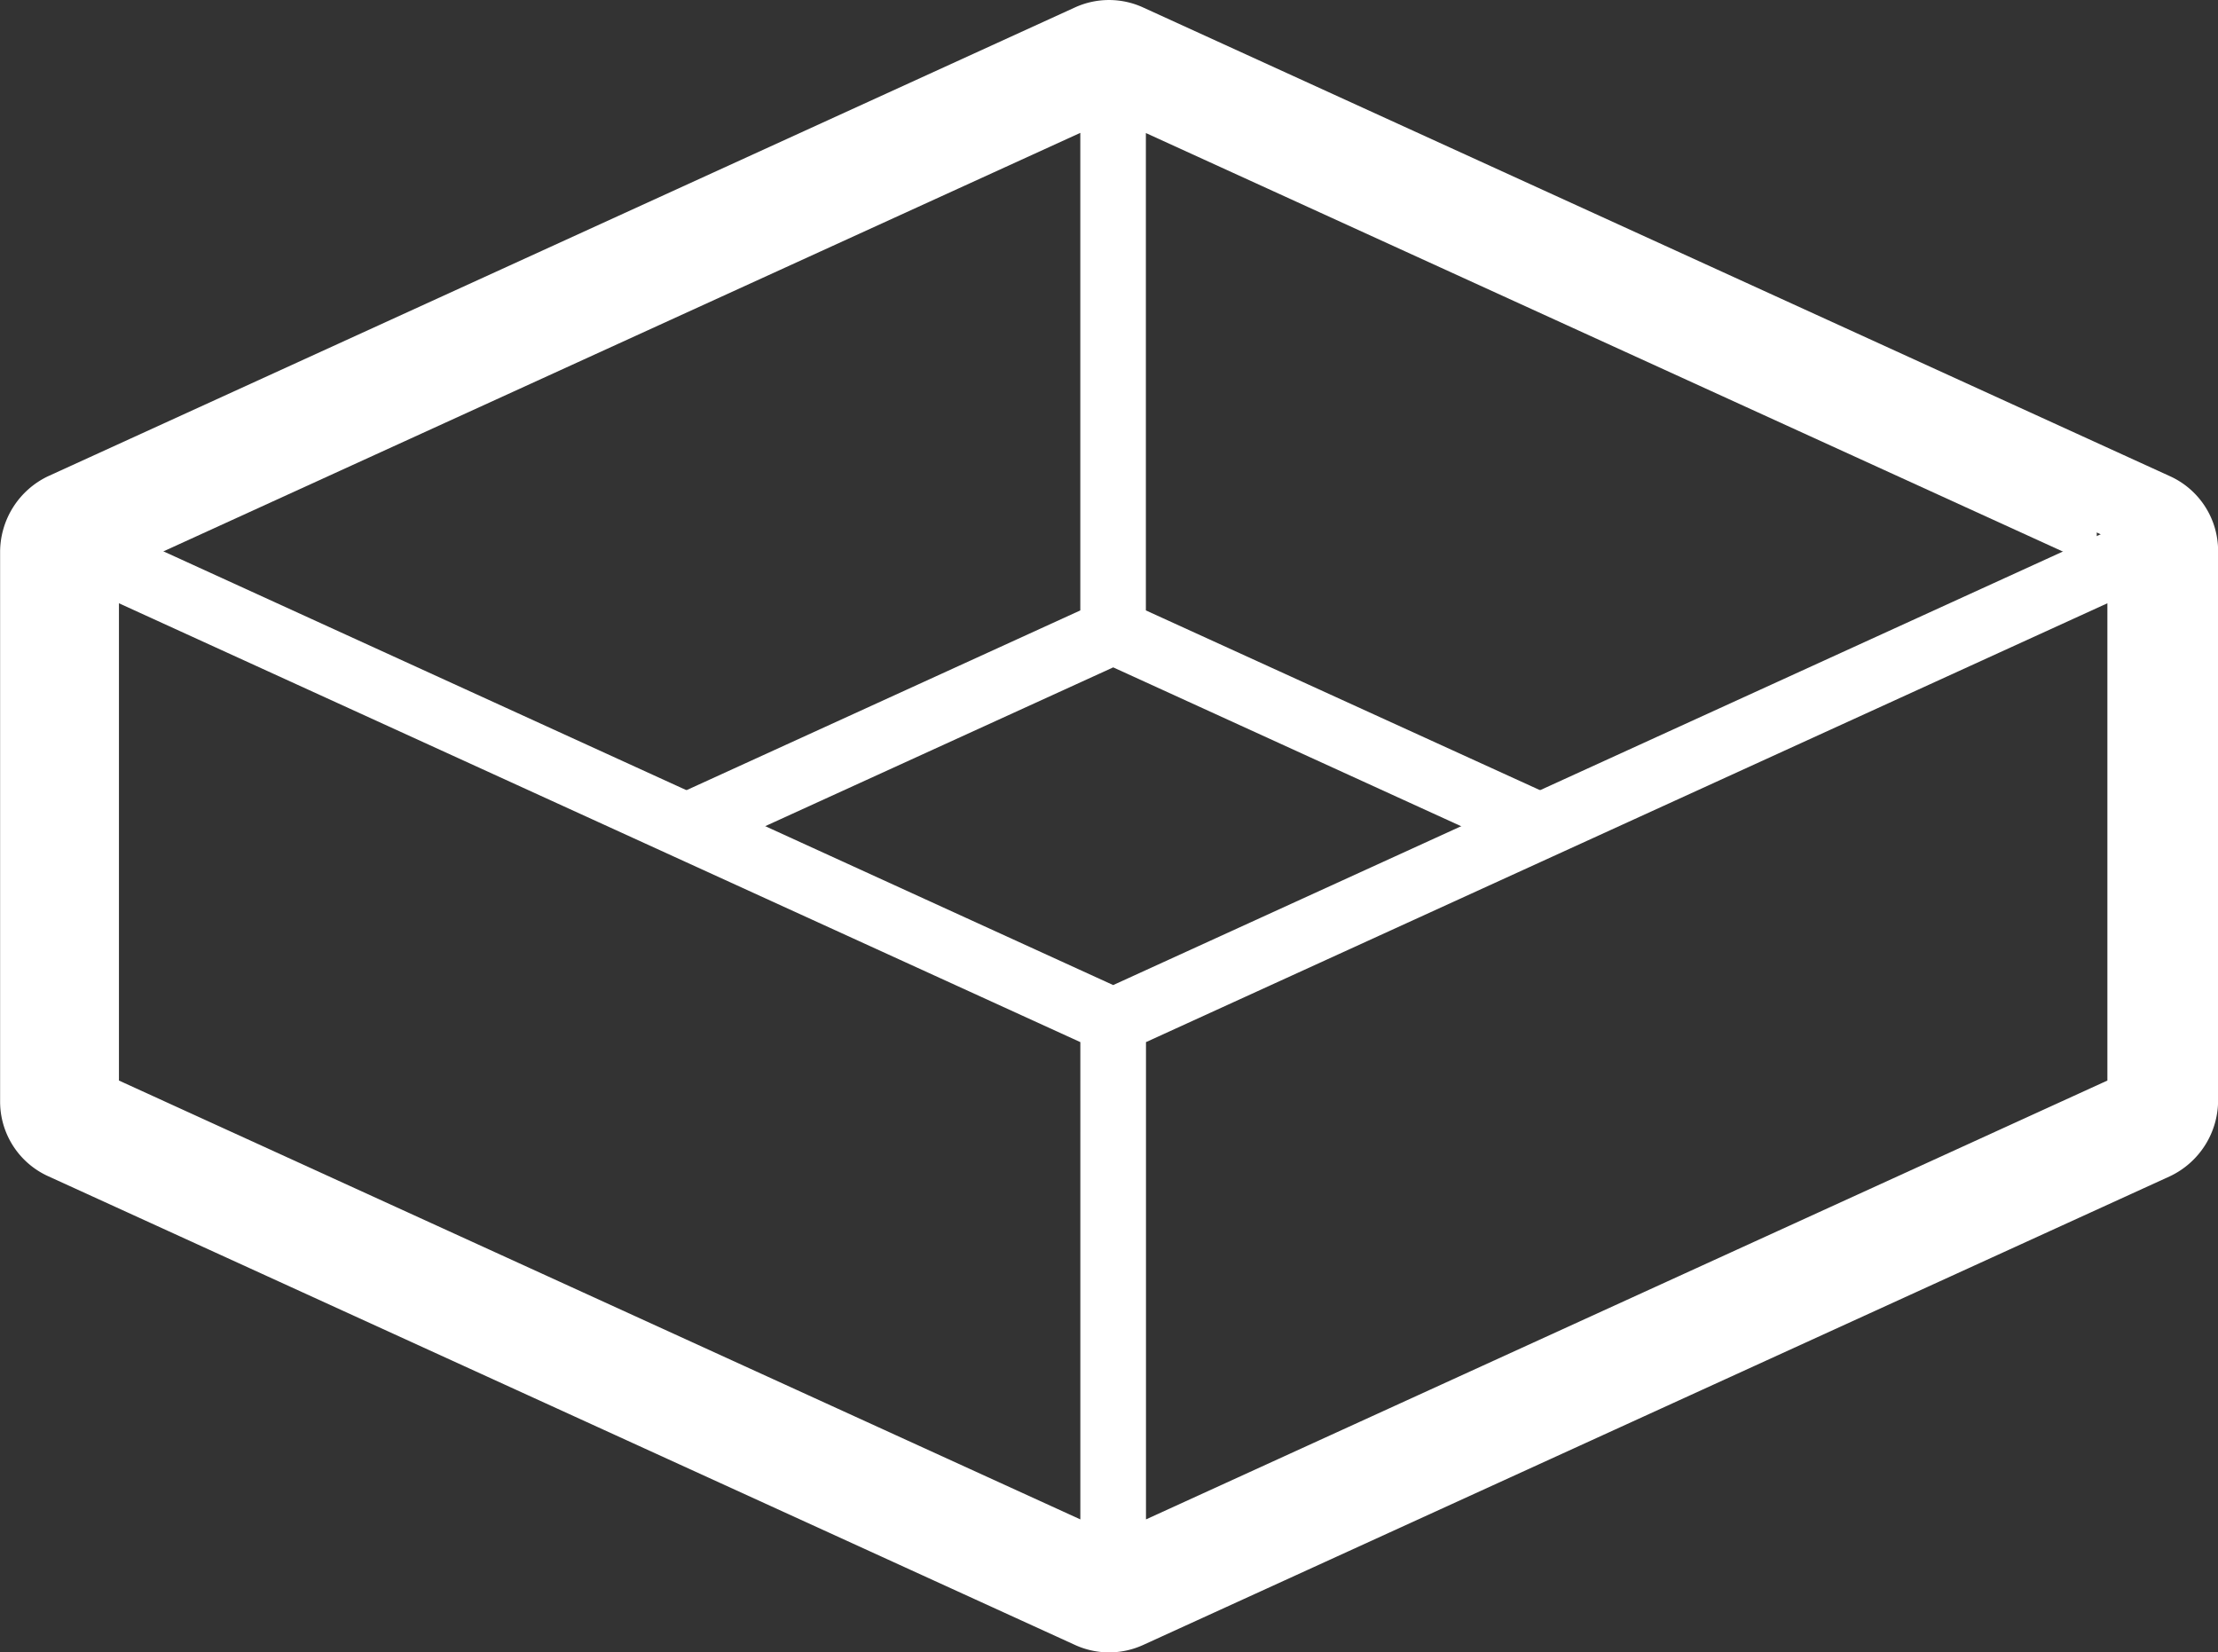
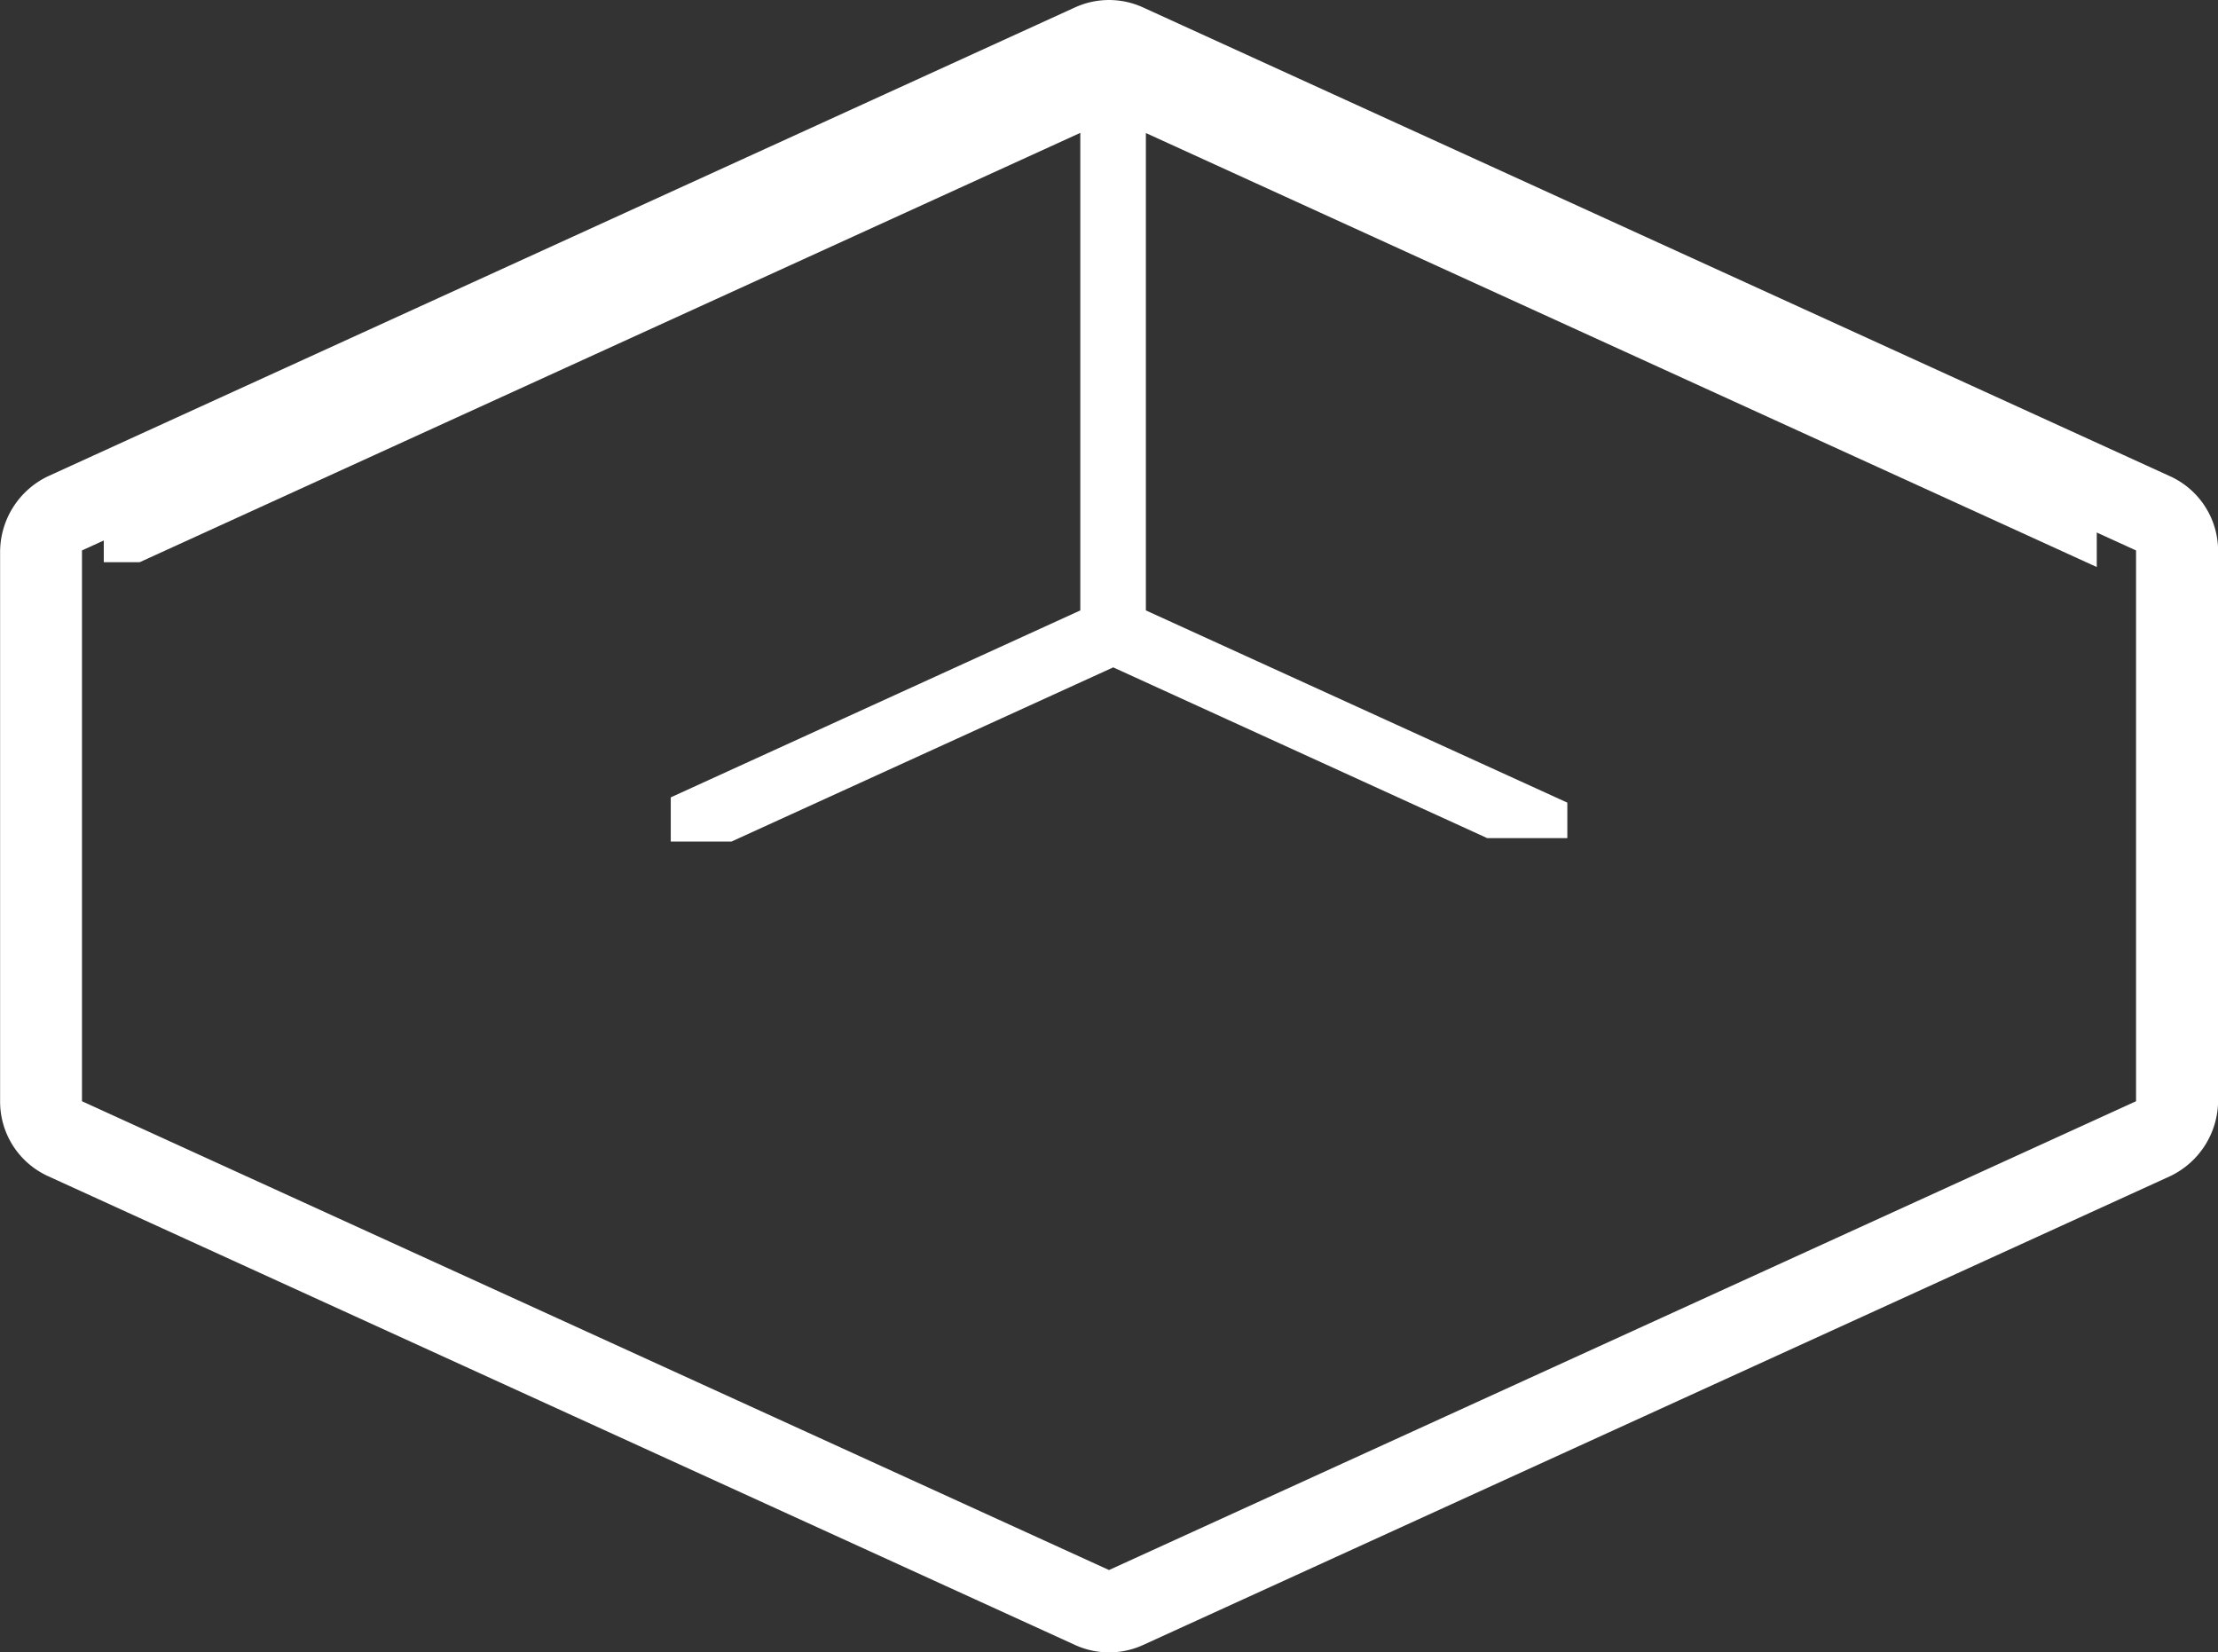
<svg xmlns="http://www.w3.org/2000/svg" width="63.905" height="47.607" viewBox="0 0 63.905 47.607">
  <rect x="0" y="0" width="63.905" height="47.607" fill="#333333" stroke="none" />
  <defs>
    <style>.a{fill:#fff;}</style>
  </defs>
  <g transform="translate(-225.915 -44.479)">
    <path class="a" d="M288.438,58.2l-29.59-13.507a2.358,2.358,0,0,0-1.961,0L227.3,58.2a2.424,2.424,0,0,0-1.382,2.191V76.218a2.361,2.361,0,0,0,1.382,2.148l29.59,13.507a2.358,2.358,0,0,0,1.961,0l29.59-13.507a2.422,2.422,0,0,0,1.382-2.191V60.349A2.362,2.362,0,0,0,288.438,58.2Zm-.979,2.182V76.207L257.868,89.714,228.277,76.207V60.338l29.591-13.507,29.591,13.507Z" transform="translate(0 0)" />
-     <path class="a" d="M285.563,60.45V58.374L257.614,45.616a.853.853,0,0,0-.165-.03.889.889,0,0,0-.228-.042.879.879,0,0,0-.226.042.852.852,0,0,0-.165.03L228.141,58.71v1.6h1.036l27.1-12.369V61.7l-11.8,5.386V68.36h1.748l11-5.019L268,68.26h2.309V67.238L258.166,61.7V47.946Z" transform="translate(0.764 0.366)" />
-     <path class="a" d="M287.695,55.769a.944.944,0,0,0-.9-.064l-29.2,13.329L228.395,55.7a.944.944,0,0,0-1.337.86V72.393a.944.944,0,0,0,.552.858L257.2,86.757c.013.007.03,0,.043.009a.934.934,0,0,0,.349.077.922.922,0,0,0,.348-.077c.015-.005.03,0,.044-.009l29.59-13.507a.943.943,0,0,0,.554-.858V56.565A.947.947,0,0,0,287.695,55.769Zm-31.046,28.66-27.7-12.644V58.034l27.7,12.644ZM286.24,71.785l-27.7,12.644V70.678l27.7-12.644Z" transform="translate(0.393 3.826)" />
+     <path class="a" d="M285.563,60.45V58.374L257.614,45.616a.853.853,0,0,0-.165-.03.889.889,0,0,0-.228-.042.879.879,0,0,0-.226.042.852.852,0,0,0-.165.03L228.141,58.71v1.6h1.036l27.1-12.369V61.7l-11.8,5.386V68.36h1.748l11-5.019L268,68.26h2.309V67.238L258.166,61.7V47.946" transform="translate(0.764 0.366)" />
  </g>
</svg>